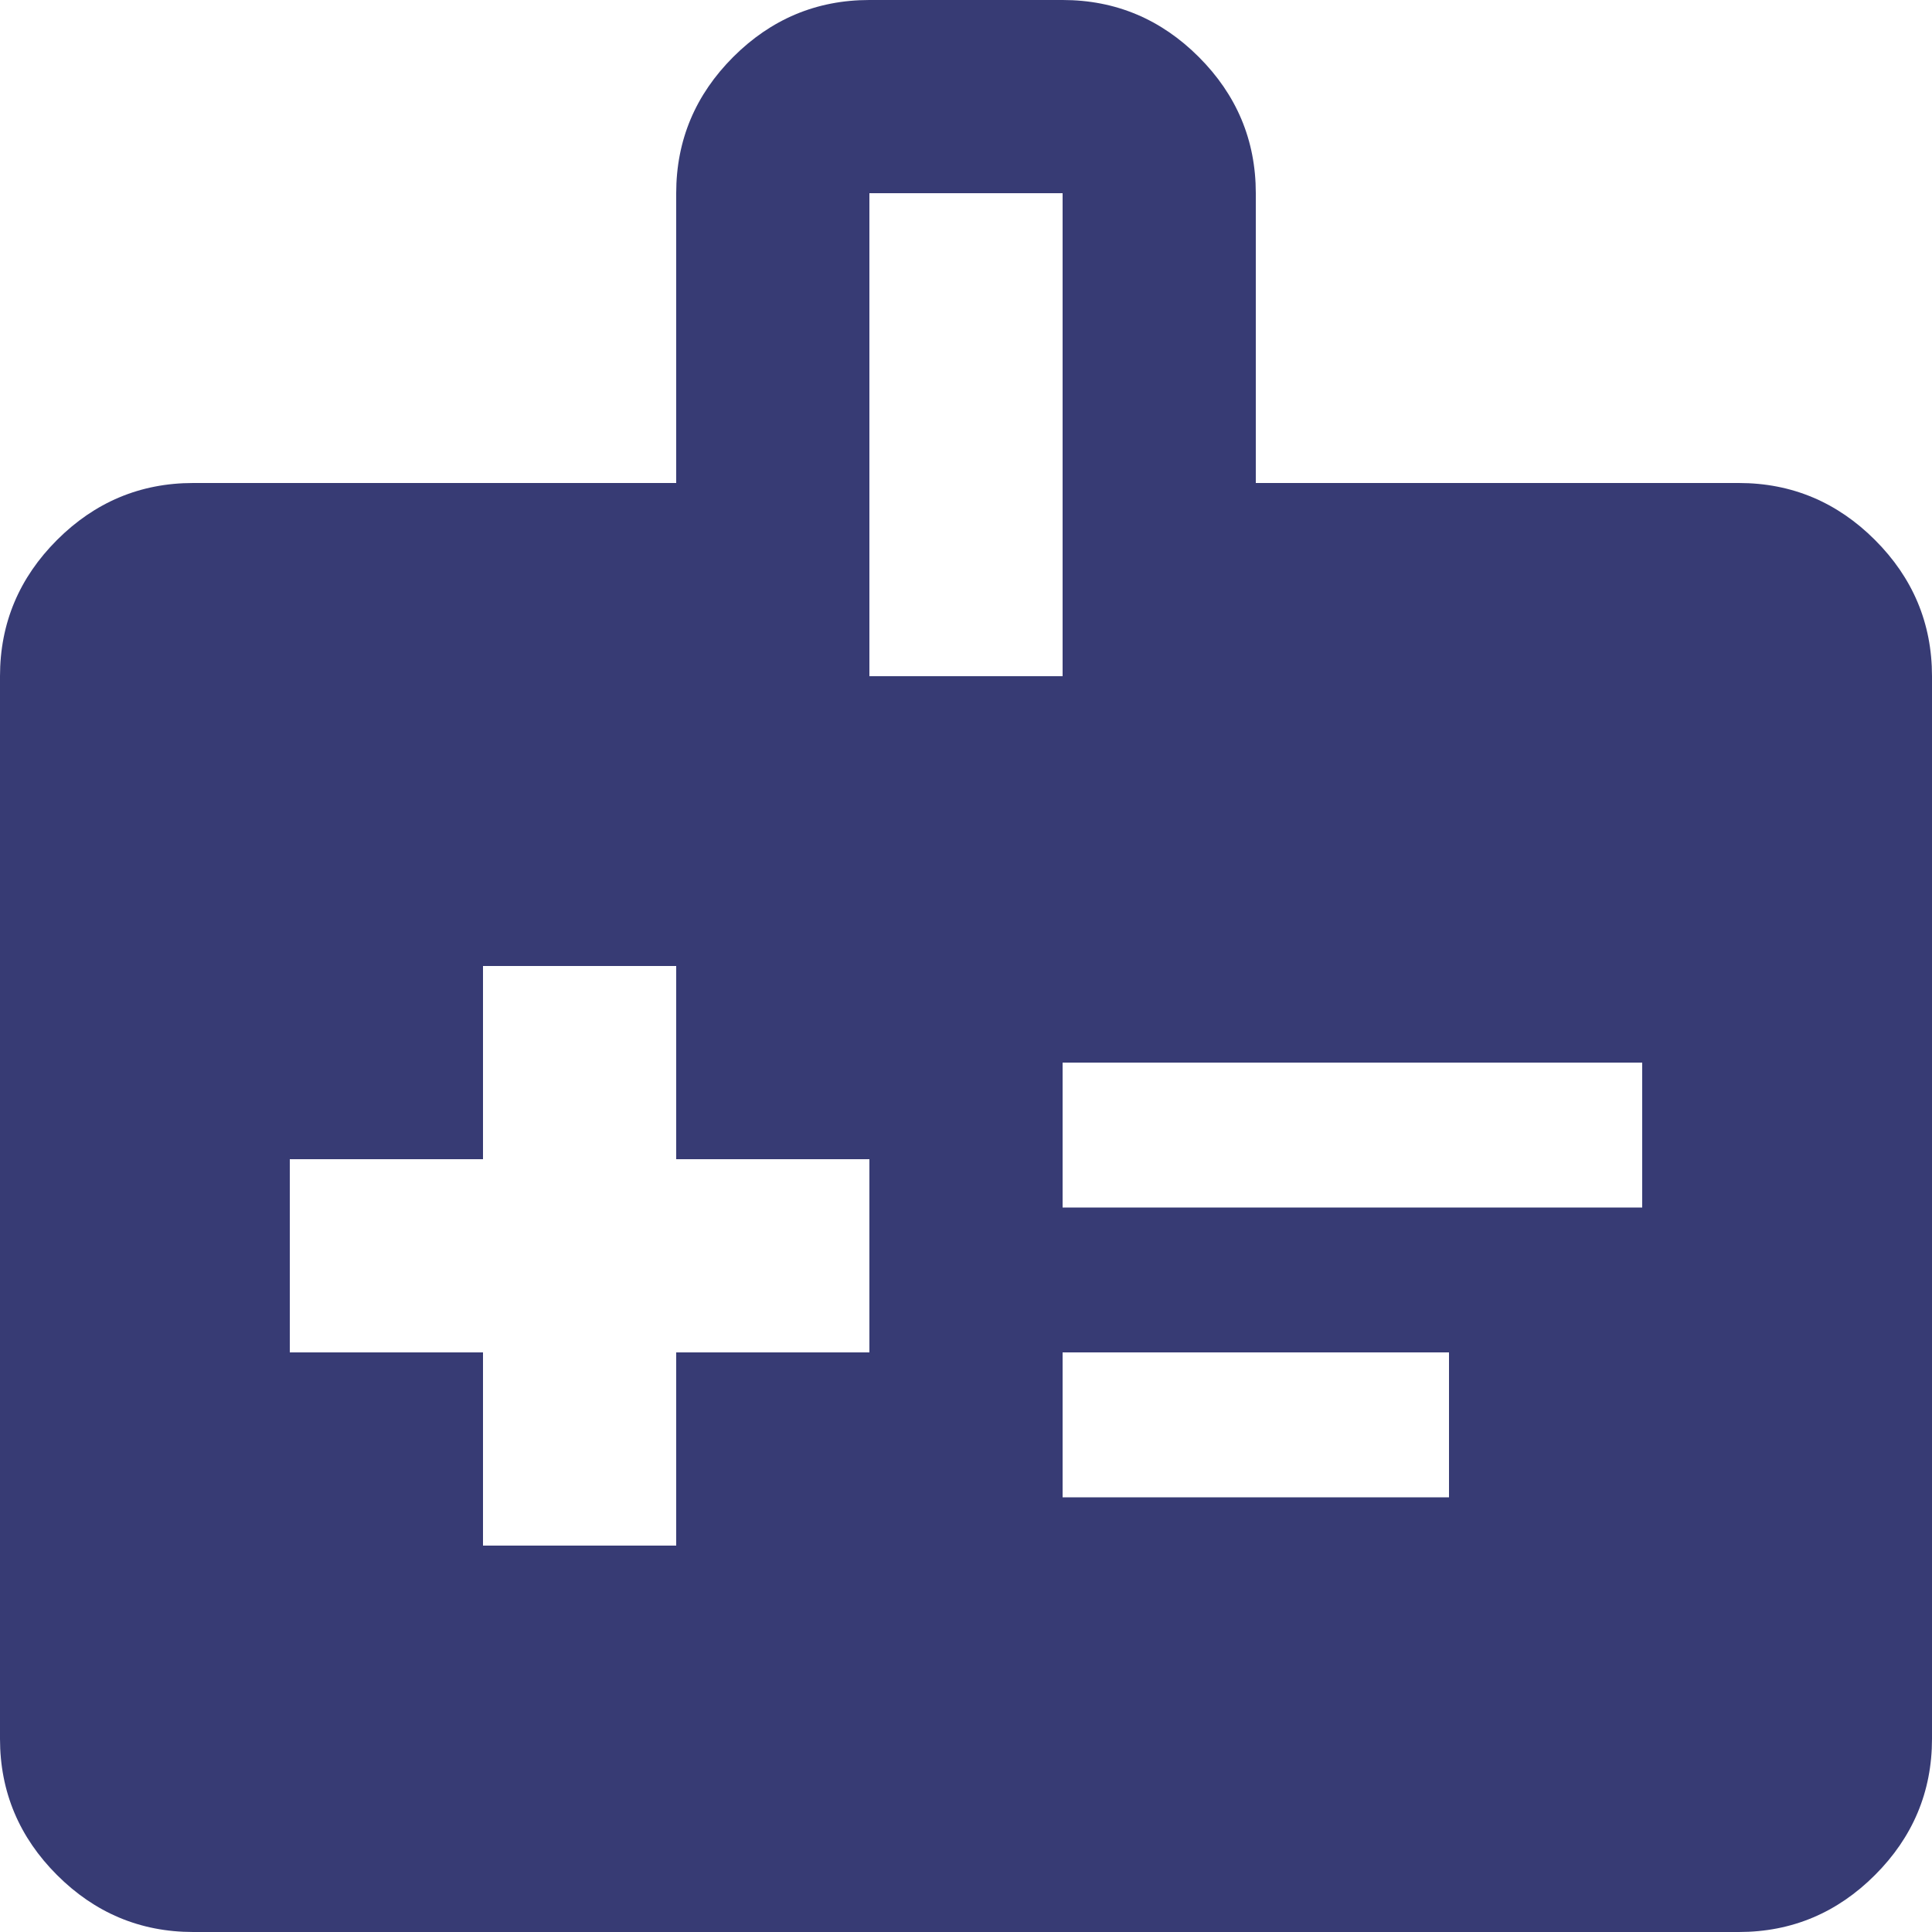
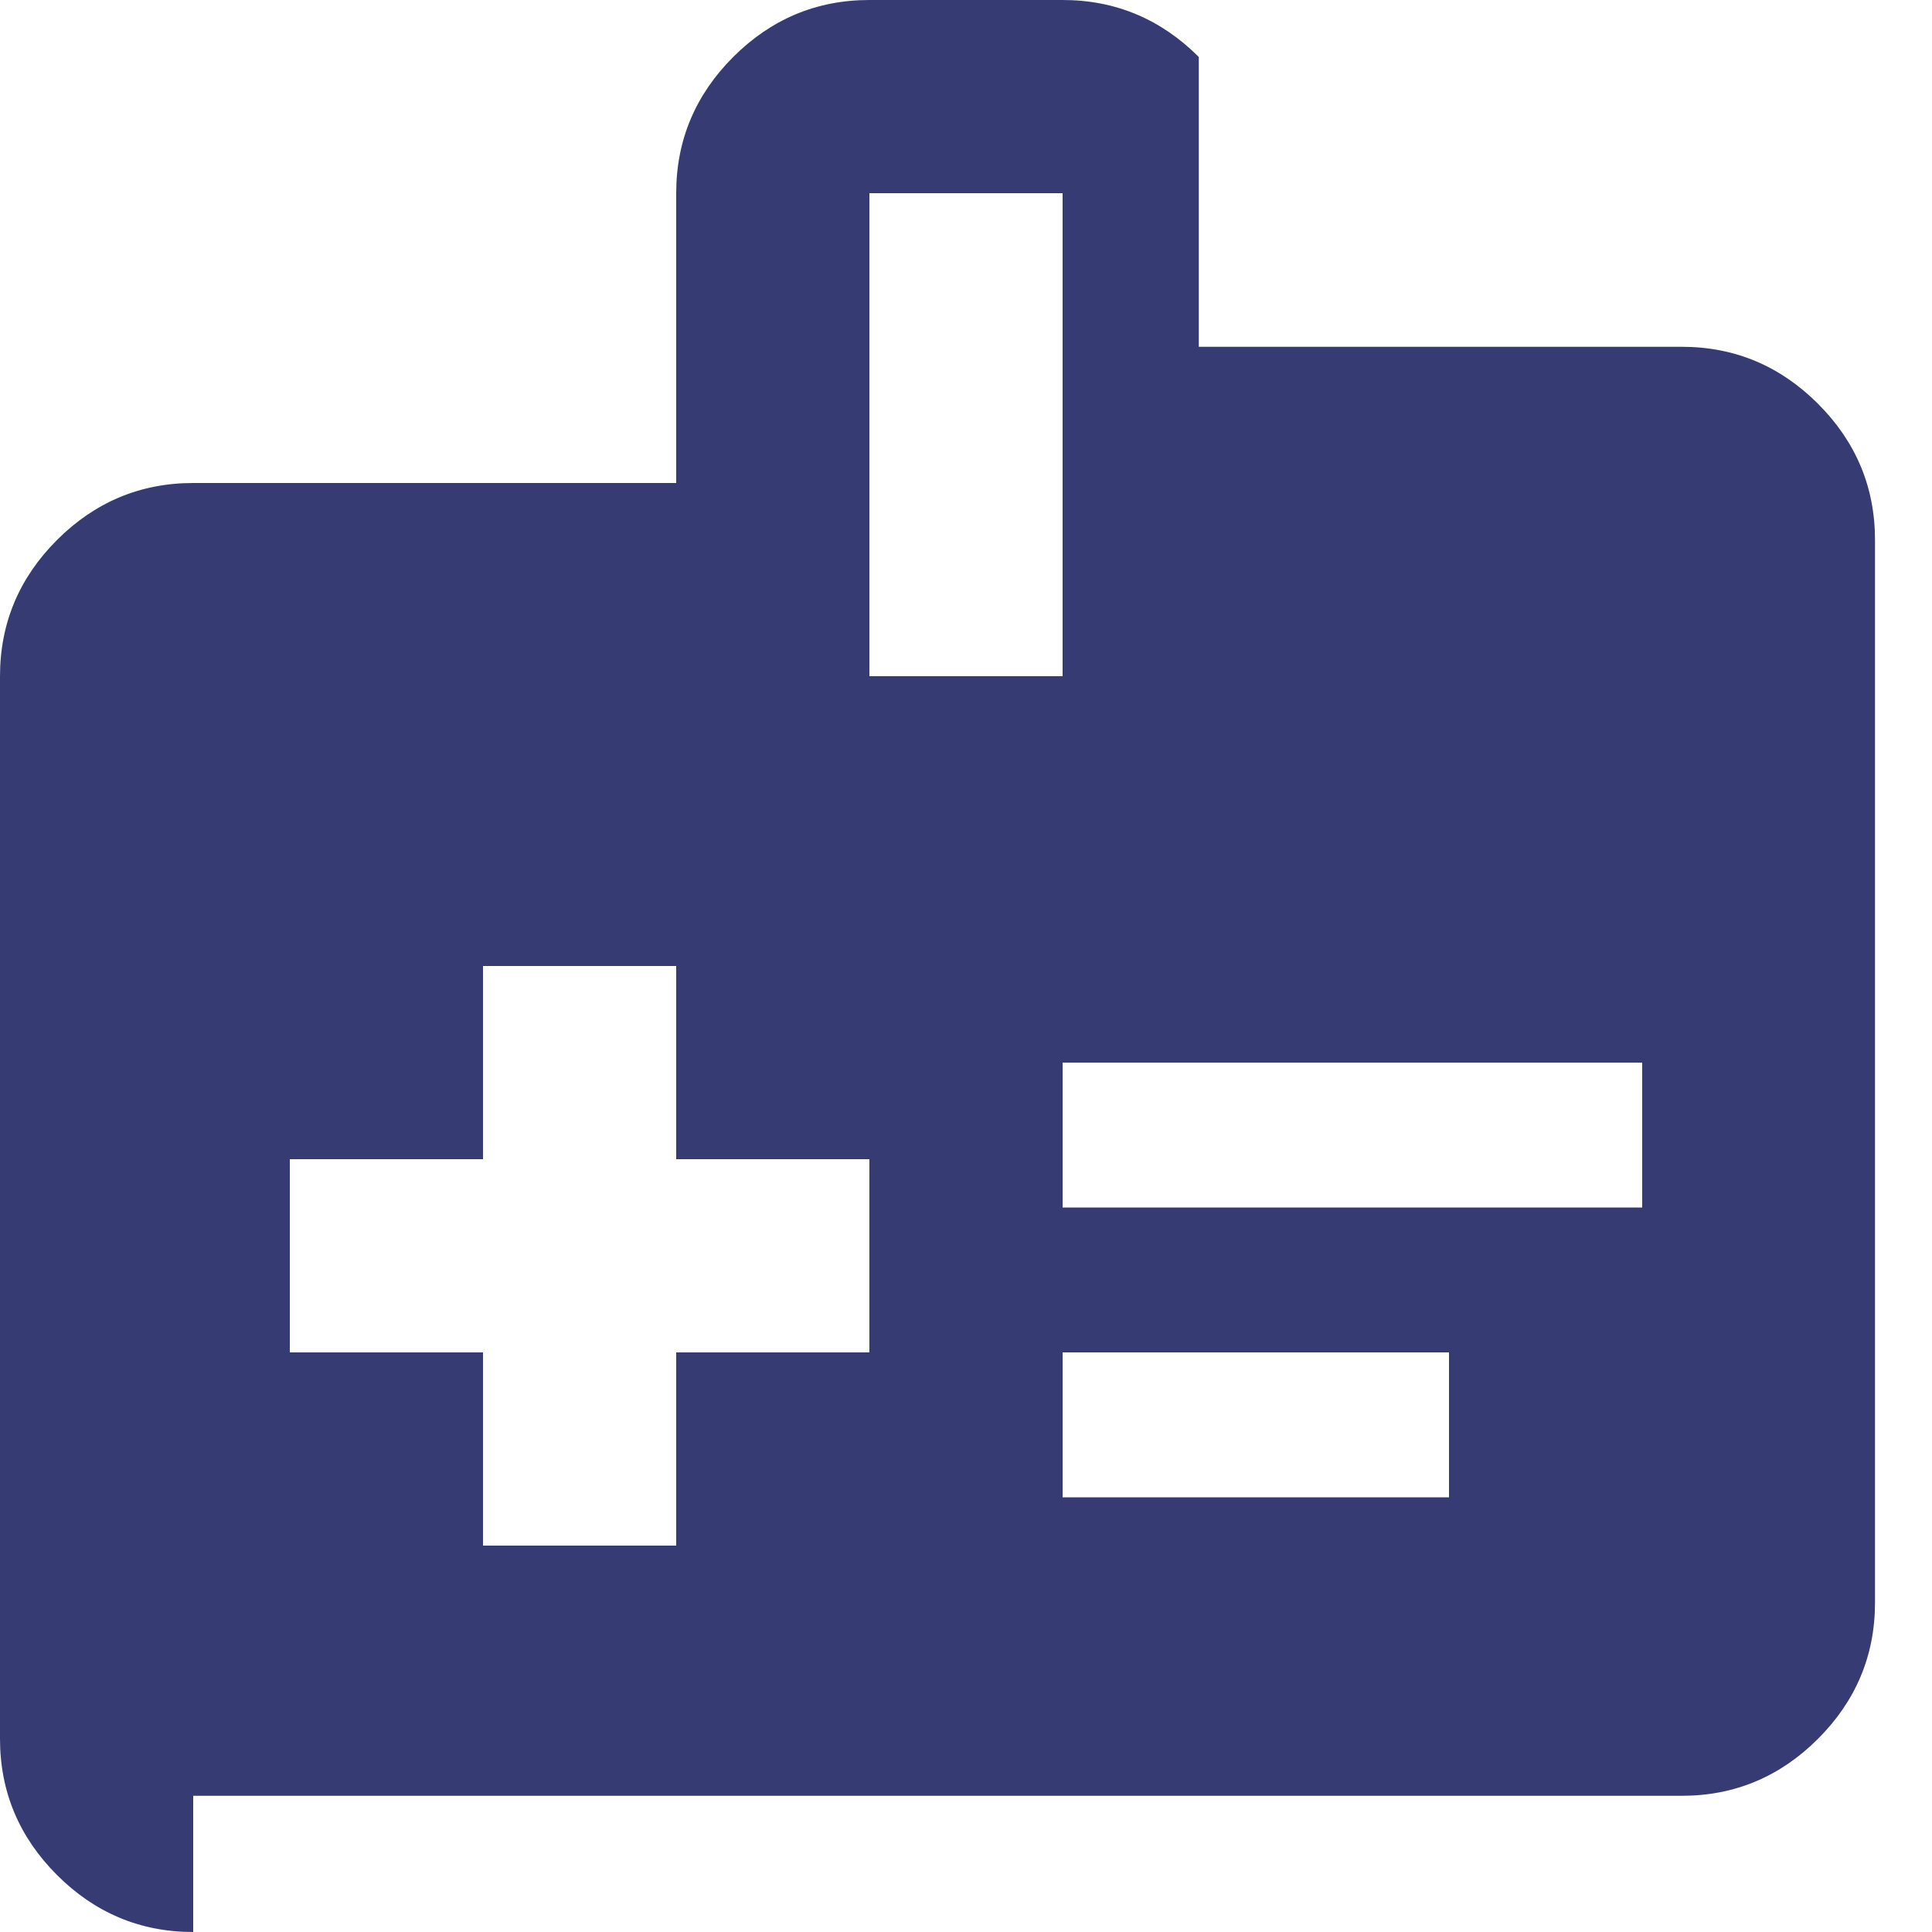
<svg xmlns="http://www.w3.org/2000/svg" id="Layer_2" data-name="Layer 2" viewBox="0 0 20 20">
  <defs>
    <style>
      .cls-1 {
        fill: #373b74;
        stroke-width: 0px;
      }
    </style>
  </defs>
  <g id="Layer_1-2" data-name="Layer 1">
-     <path class="cls-1" d="m5,16h2v-2h2v-2h-2v-2h-2v2h-2v2h2v2Zm6-3.5h6v-1.5h-6v1.5Zm0,3h4v-1.5h-4v1.5Zm-9,4.5c-.55,0-1.02-.2-1.41-.59s-.59-.86-.59-1.41V7c0-.55.2-1.02.59-1.41s.86-.59,1.41-.59h5v-3c0-.55.2-1.02.59-1.41s.86-.59,1.41-.59h2c.55,0,1.02.2,1.41.59s.59.86.59,1.41v3h5c.55,0,1.02.2,1.41.59s.59.86.59,1.41v11c0,.55-.2,1.02-.59,1.41s-.86.59-1.41.59H2Zm7-13h2V2h-2v5Z" />
+     <path class="cls-1" d="m5,16h2v-2h2v-2h-2v-2h-2v2h-2v2h2v2Zm6-3.5h6v-1.5h-6v1.5Zm0,3h4v-1.5h-4v1.5Zm-9,4.5c-.55,0-1.02-.2-1.41-.59s-.59-.86-.59-1.41V7c0-.55.2-1.02.59-1.41s.86-.59,1.41-.59h5v-3c0-.55.2-1.02.59-1.41s.86-.59,1.41-.59h2c.55,0,1.02.2,1.41.59v3h5c.55,0,1.02.2,1.41.59s.59.86.59,1.41v11c0,.55-.2,1.02-.59,1.41s-.86.59-1.41.59H2Zm7-13h2V2h-2v5Z" />
  </g>
</svg>